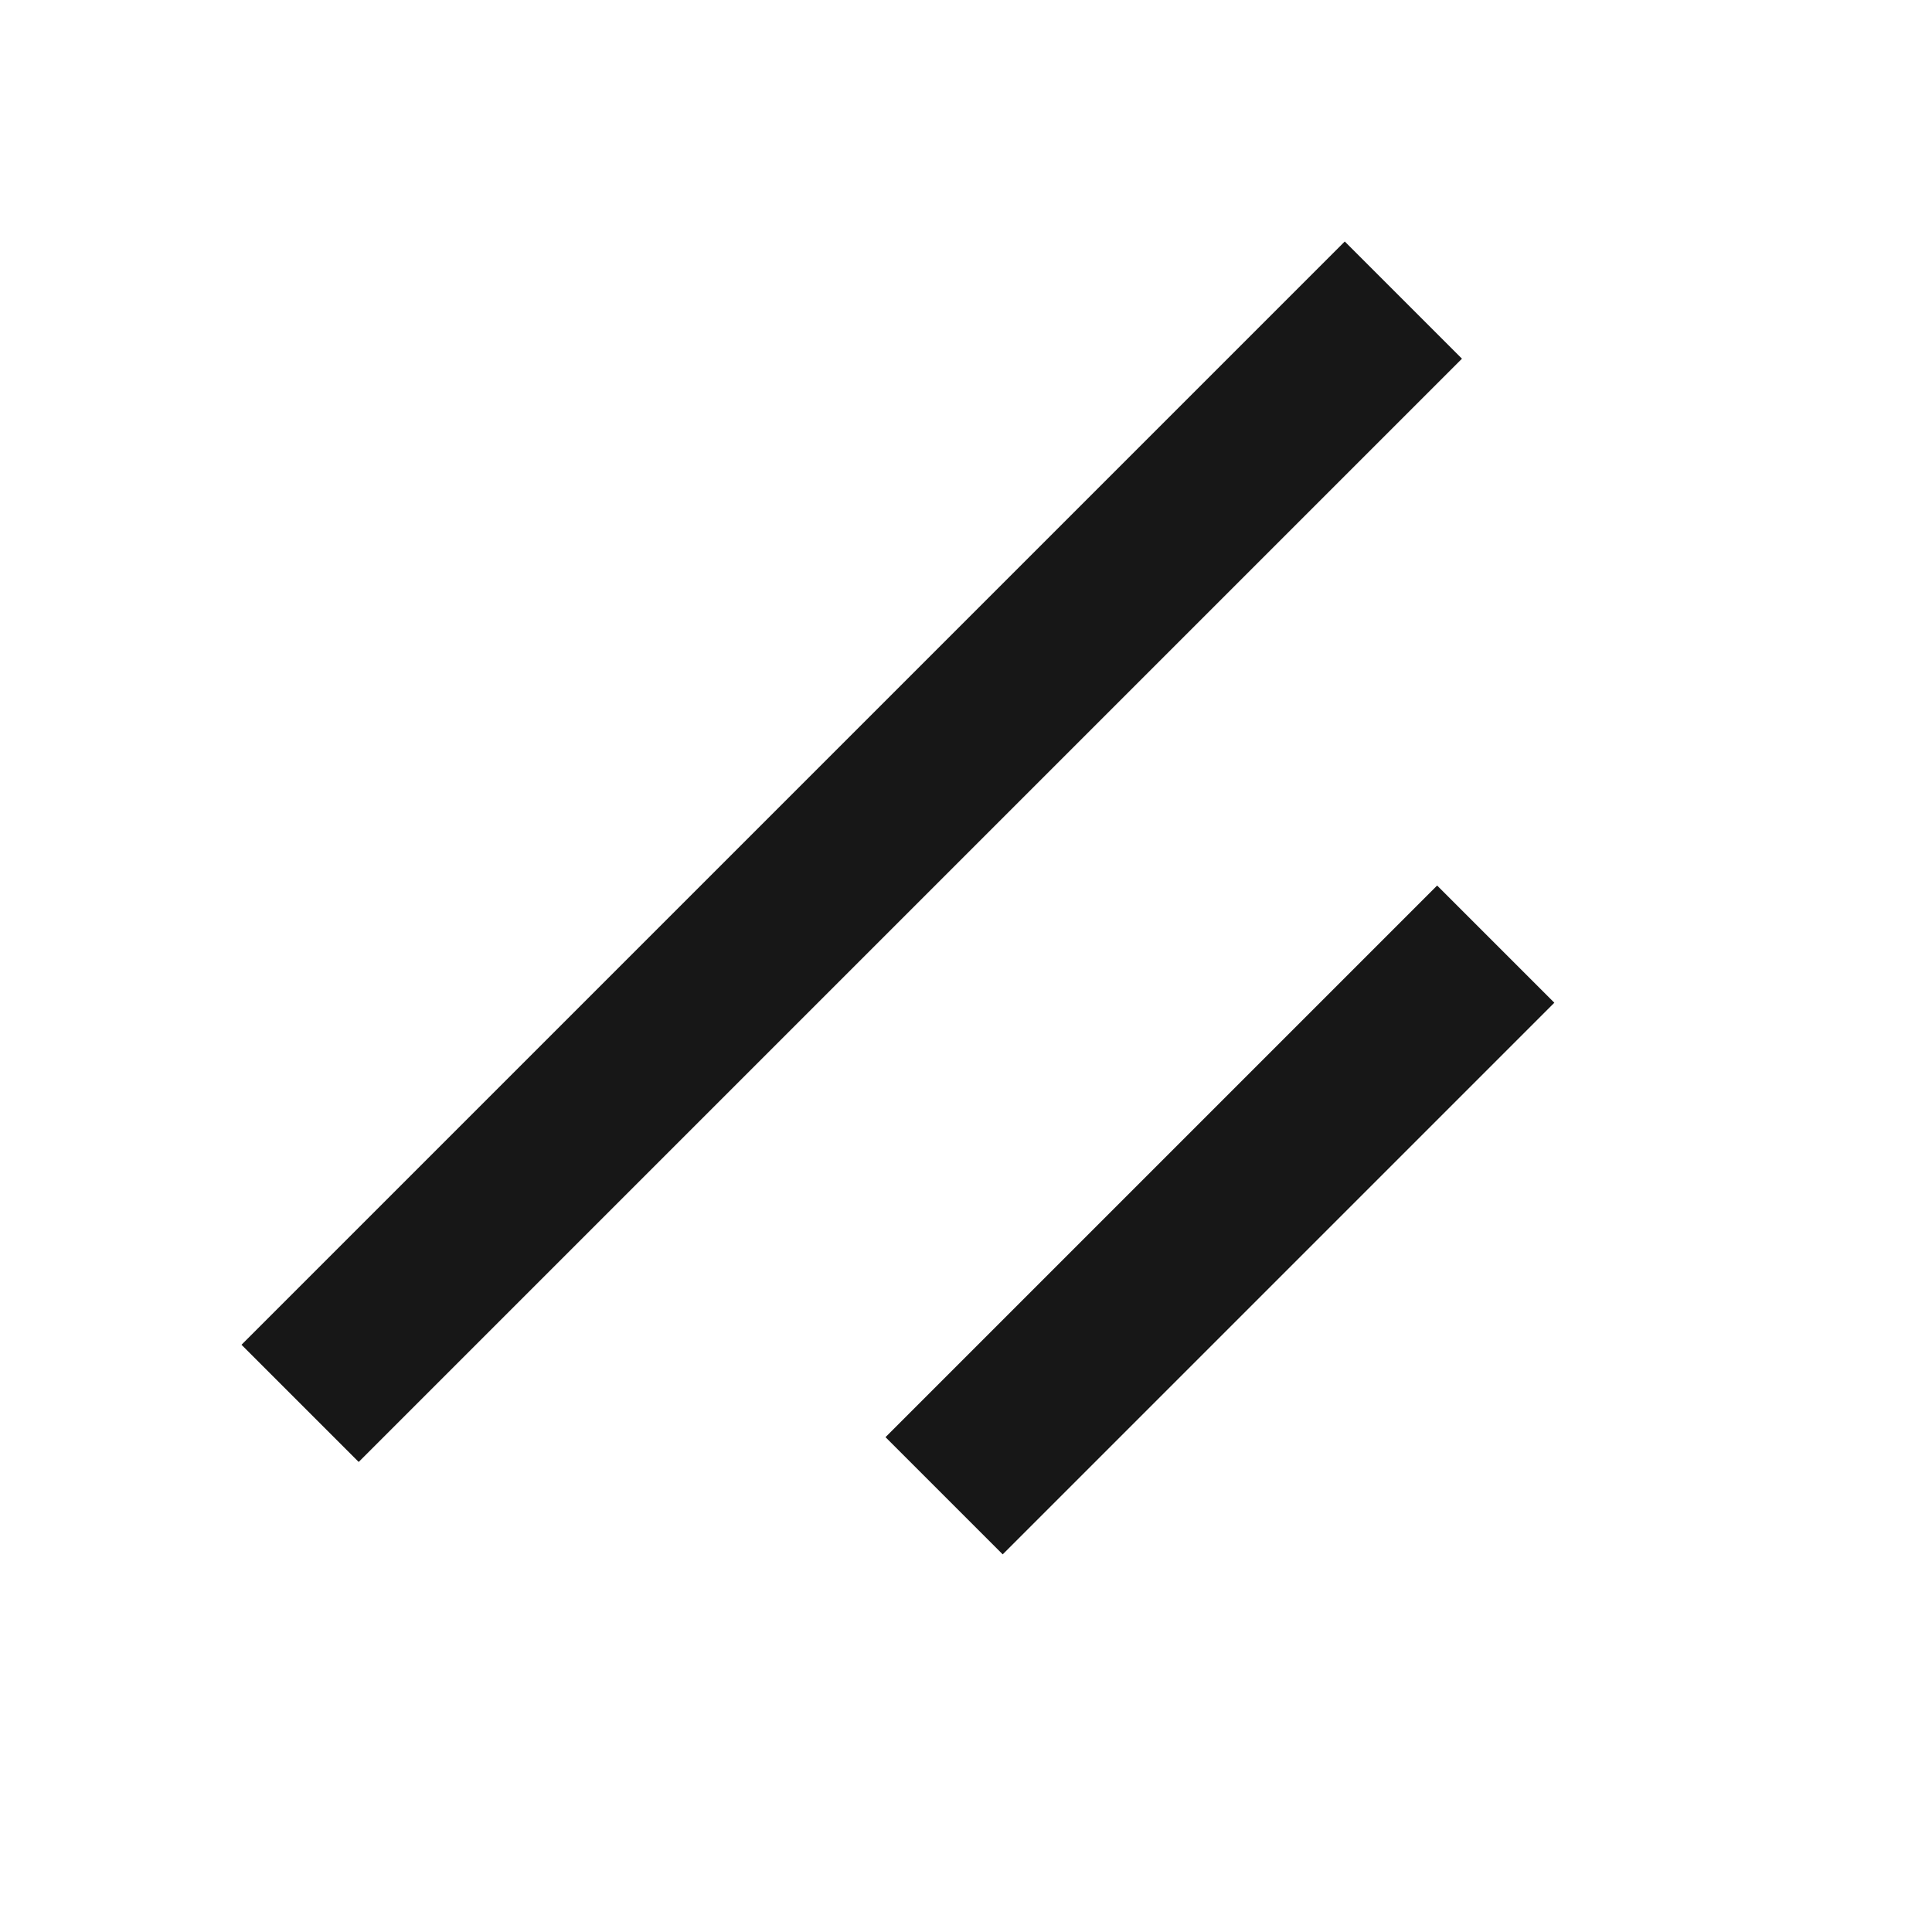
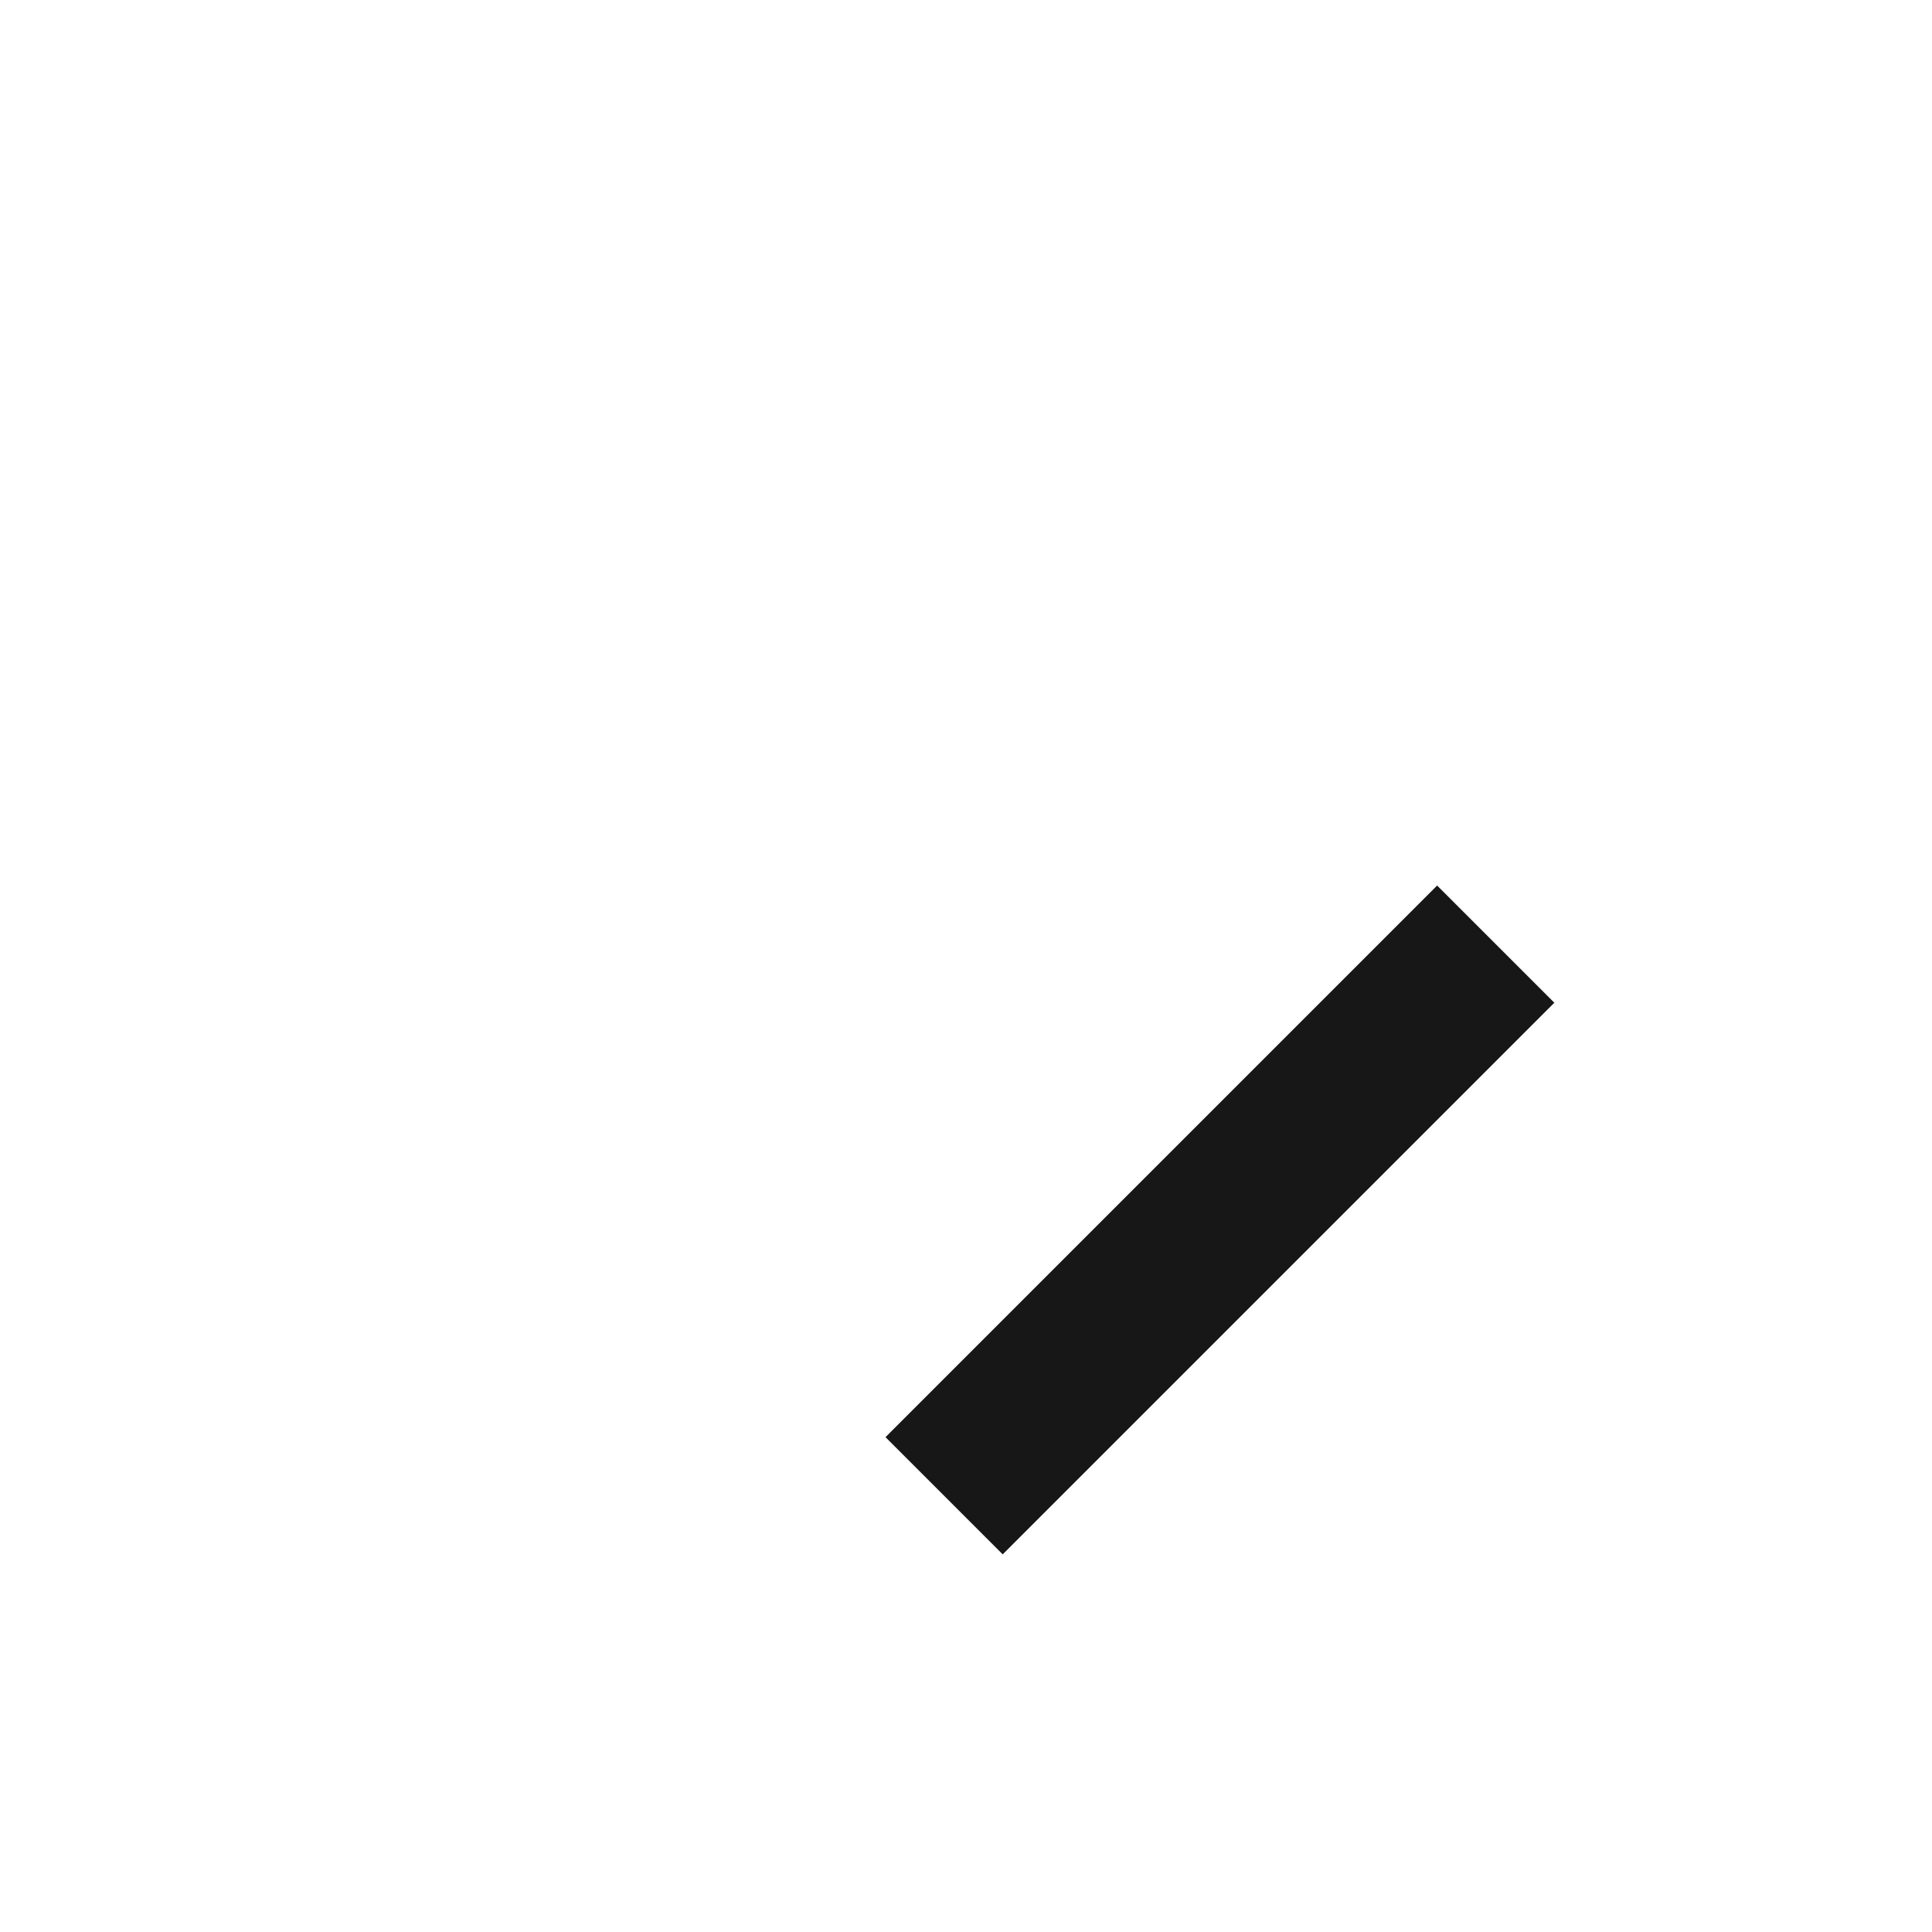
<svg xmlns="http://www.w3.org/2000/svg" width="24" height="24" viewBox="0 0 24 24" fill="none">
-   <rect x="3" y="16.705" width="19.382" height="2.059" transform="rotate(-45 3 16.705)" fill="#171717" />
  <rect x="11" y="17.853" width="9.691" height="2.059" transform="rotate(-45 11 17.853)" fill="#171717" />
</svg>